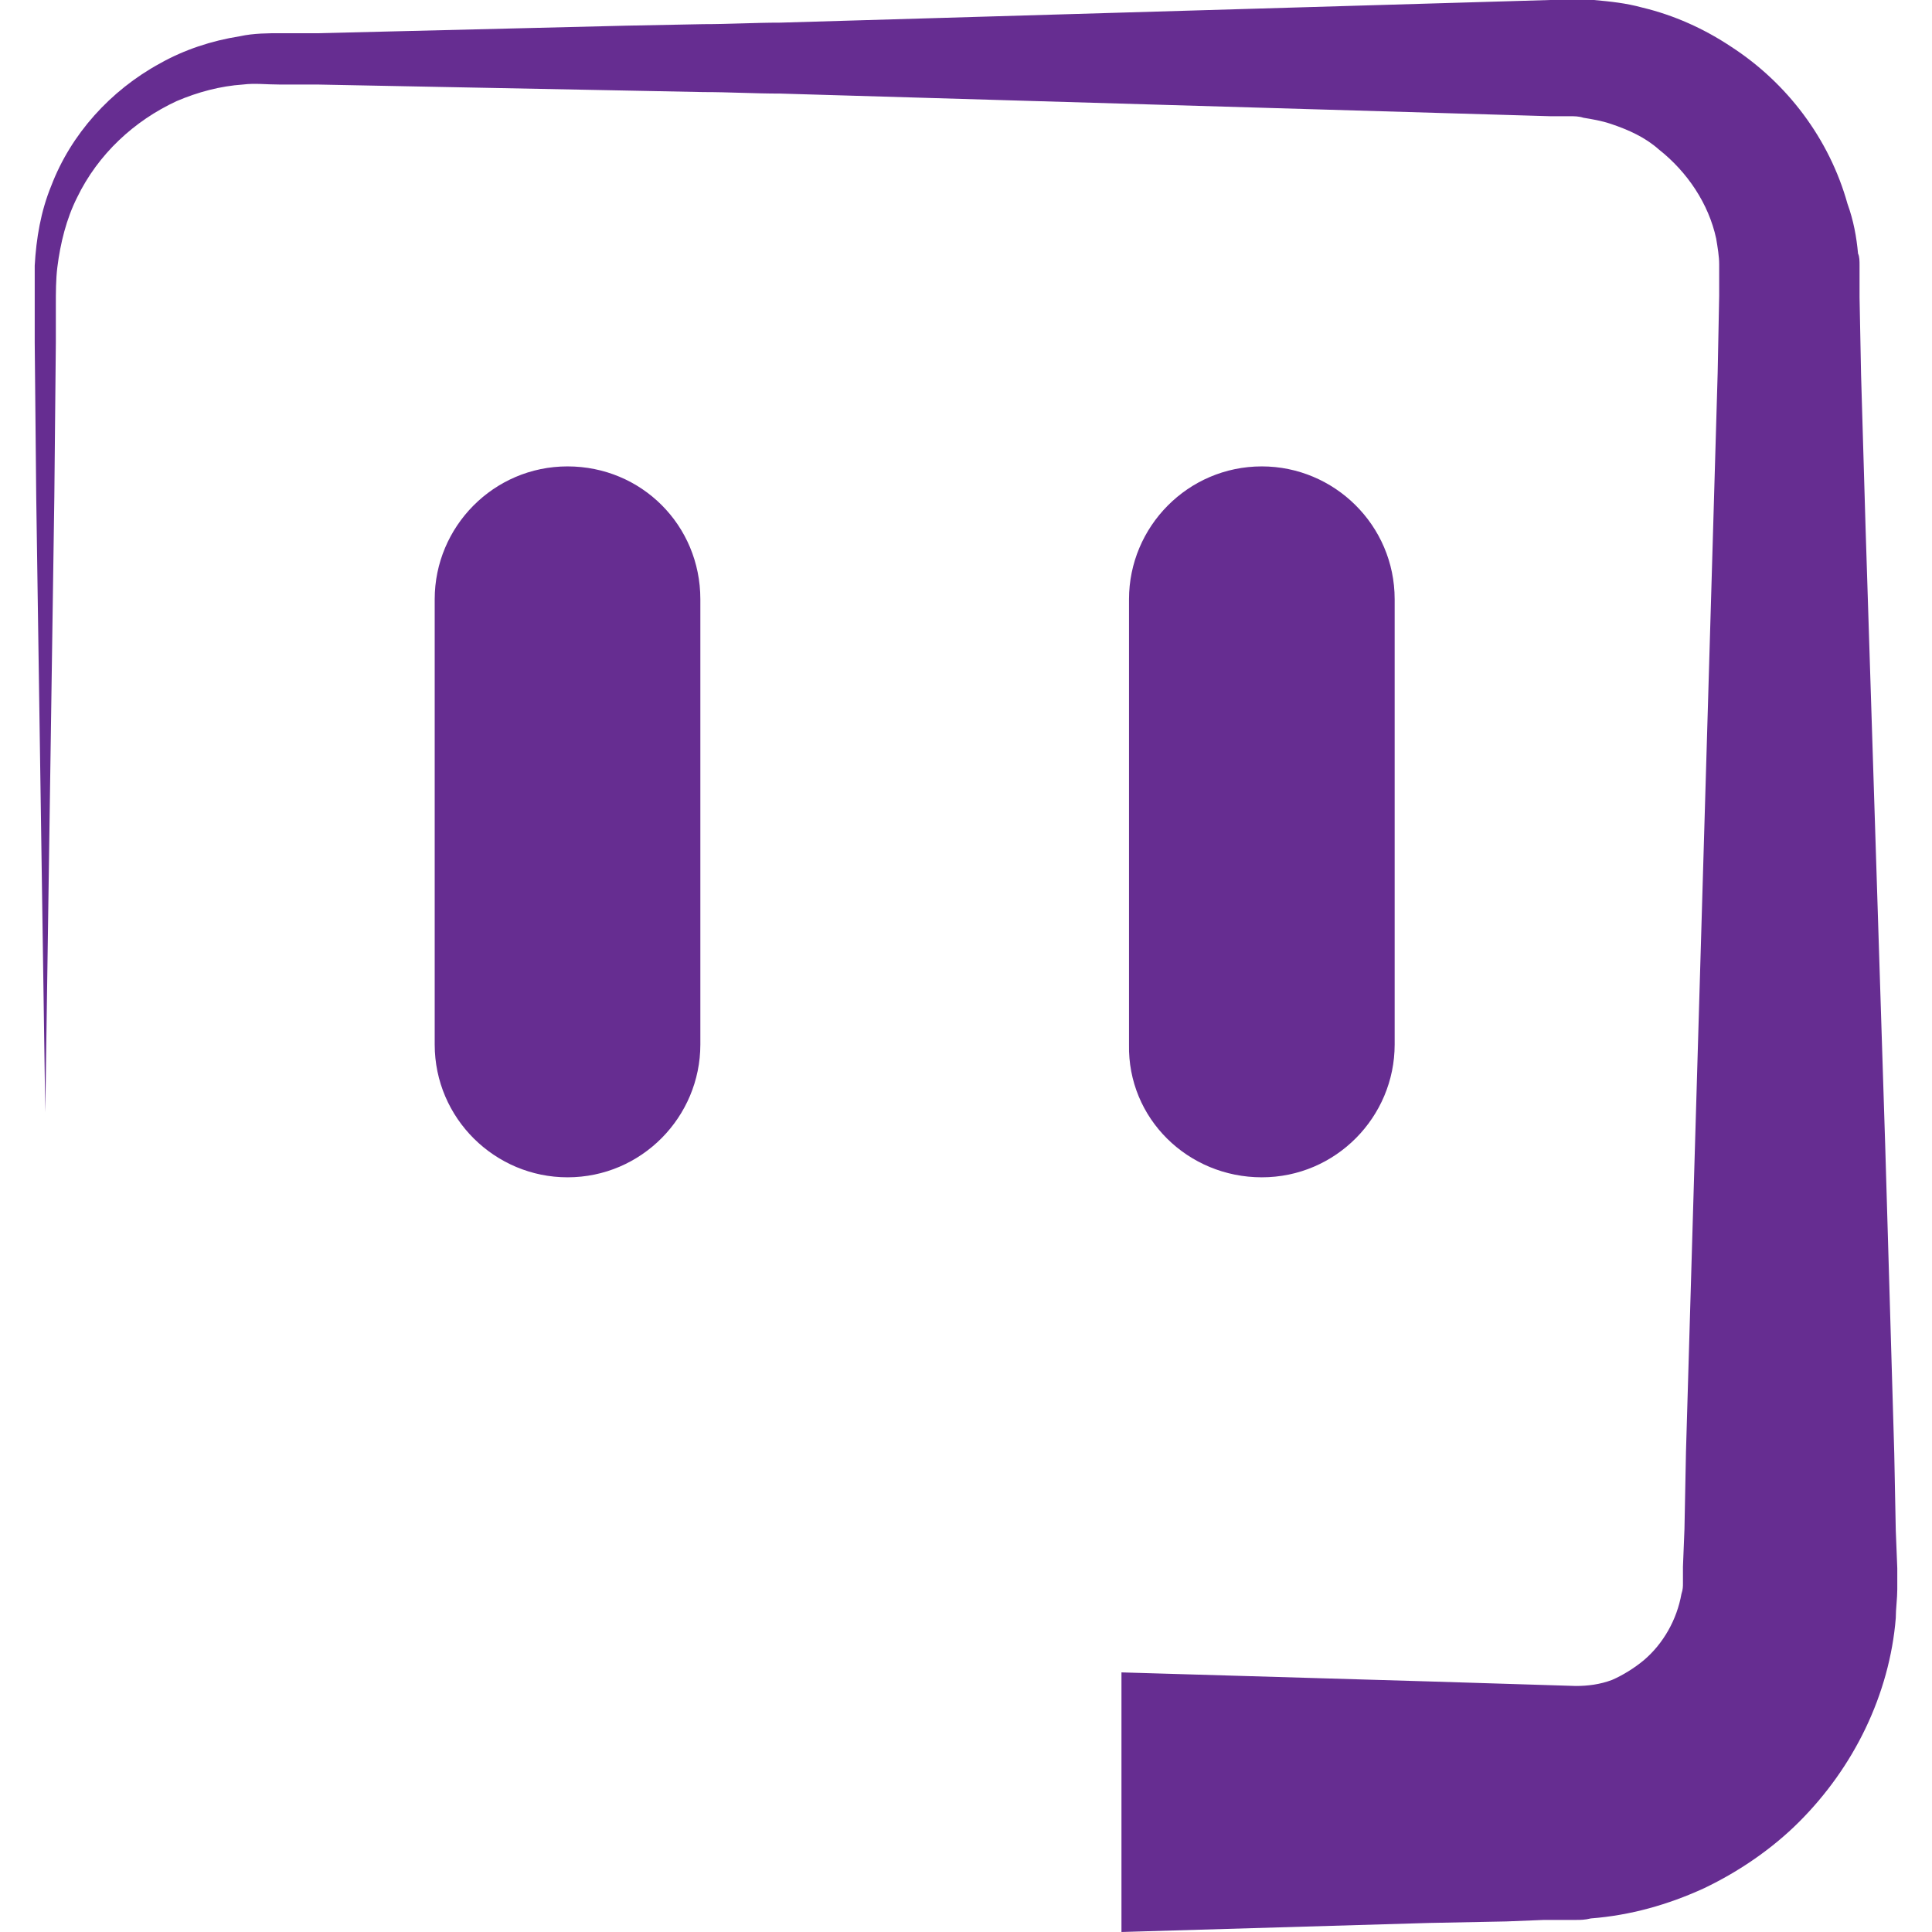
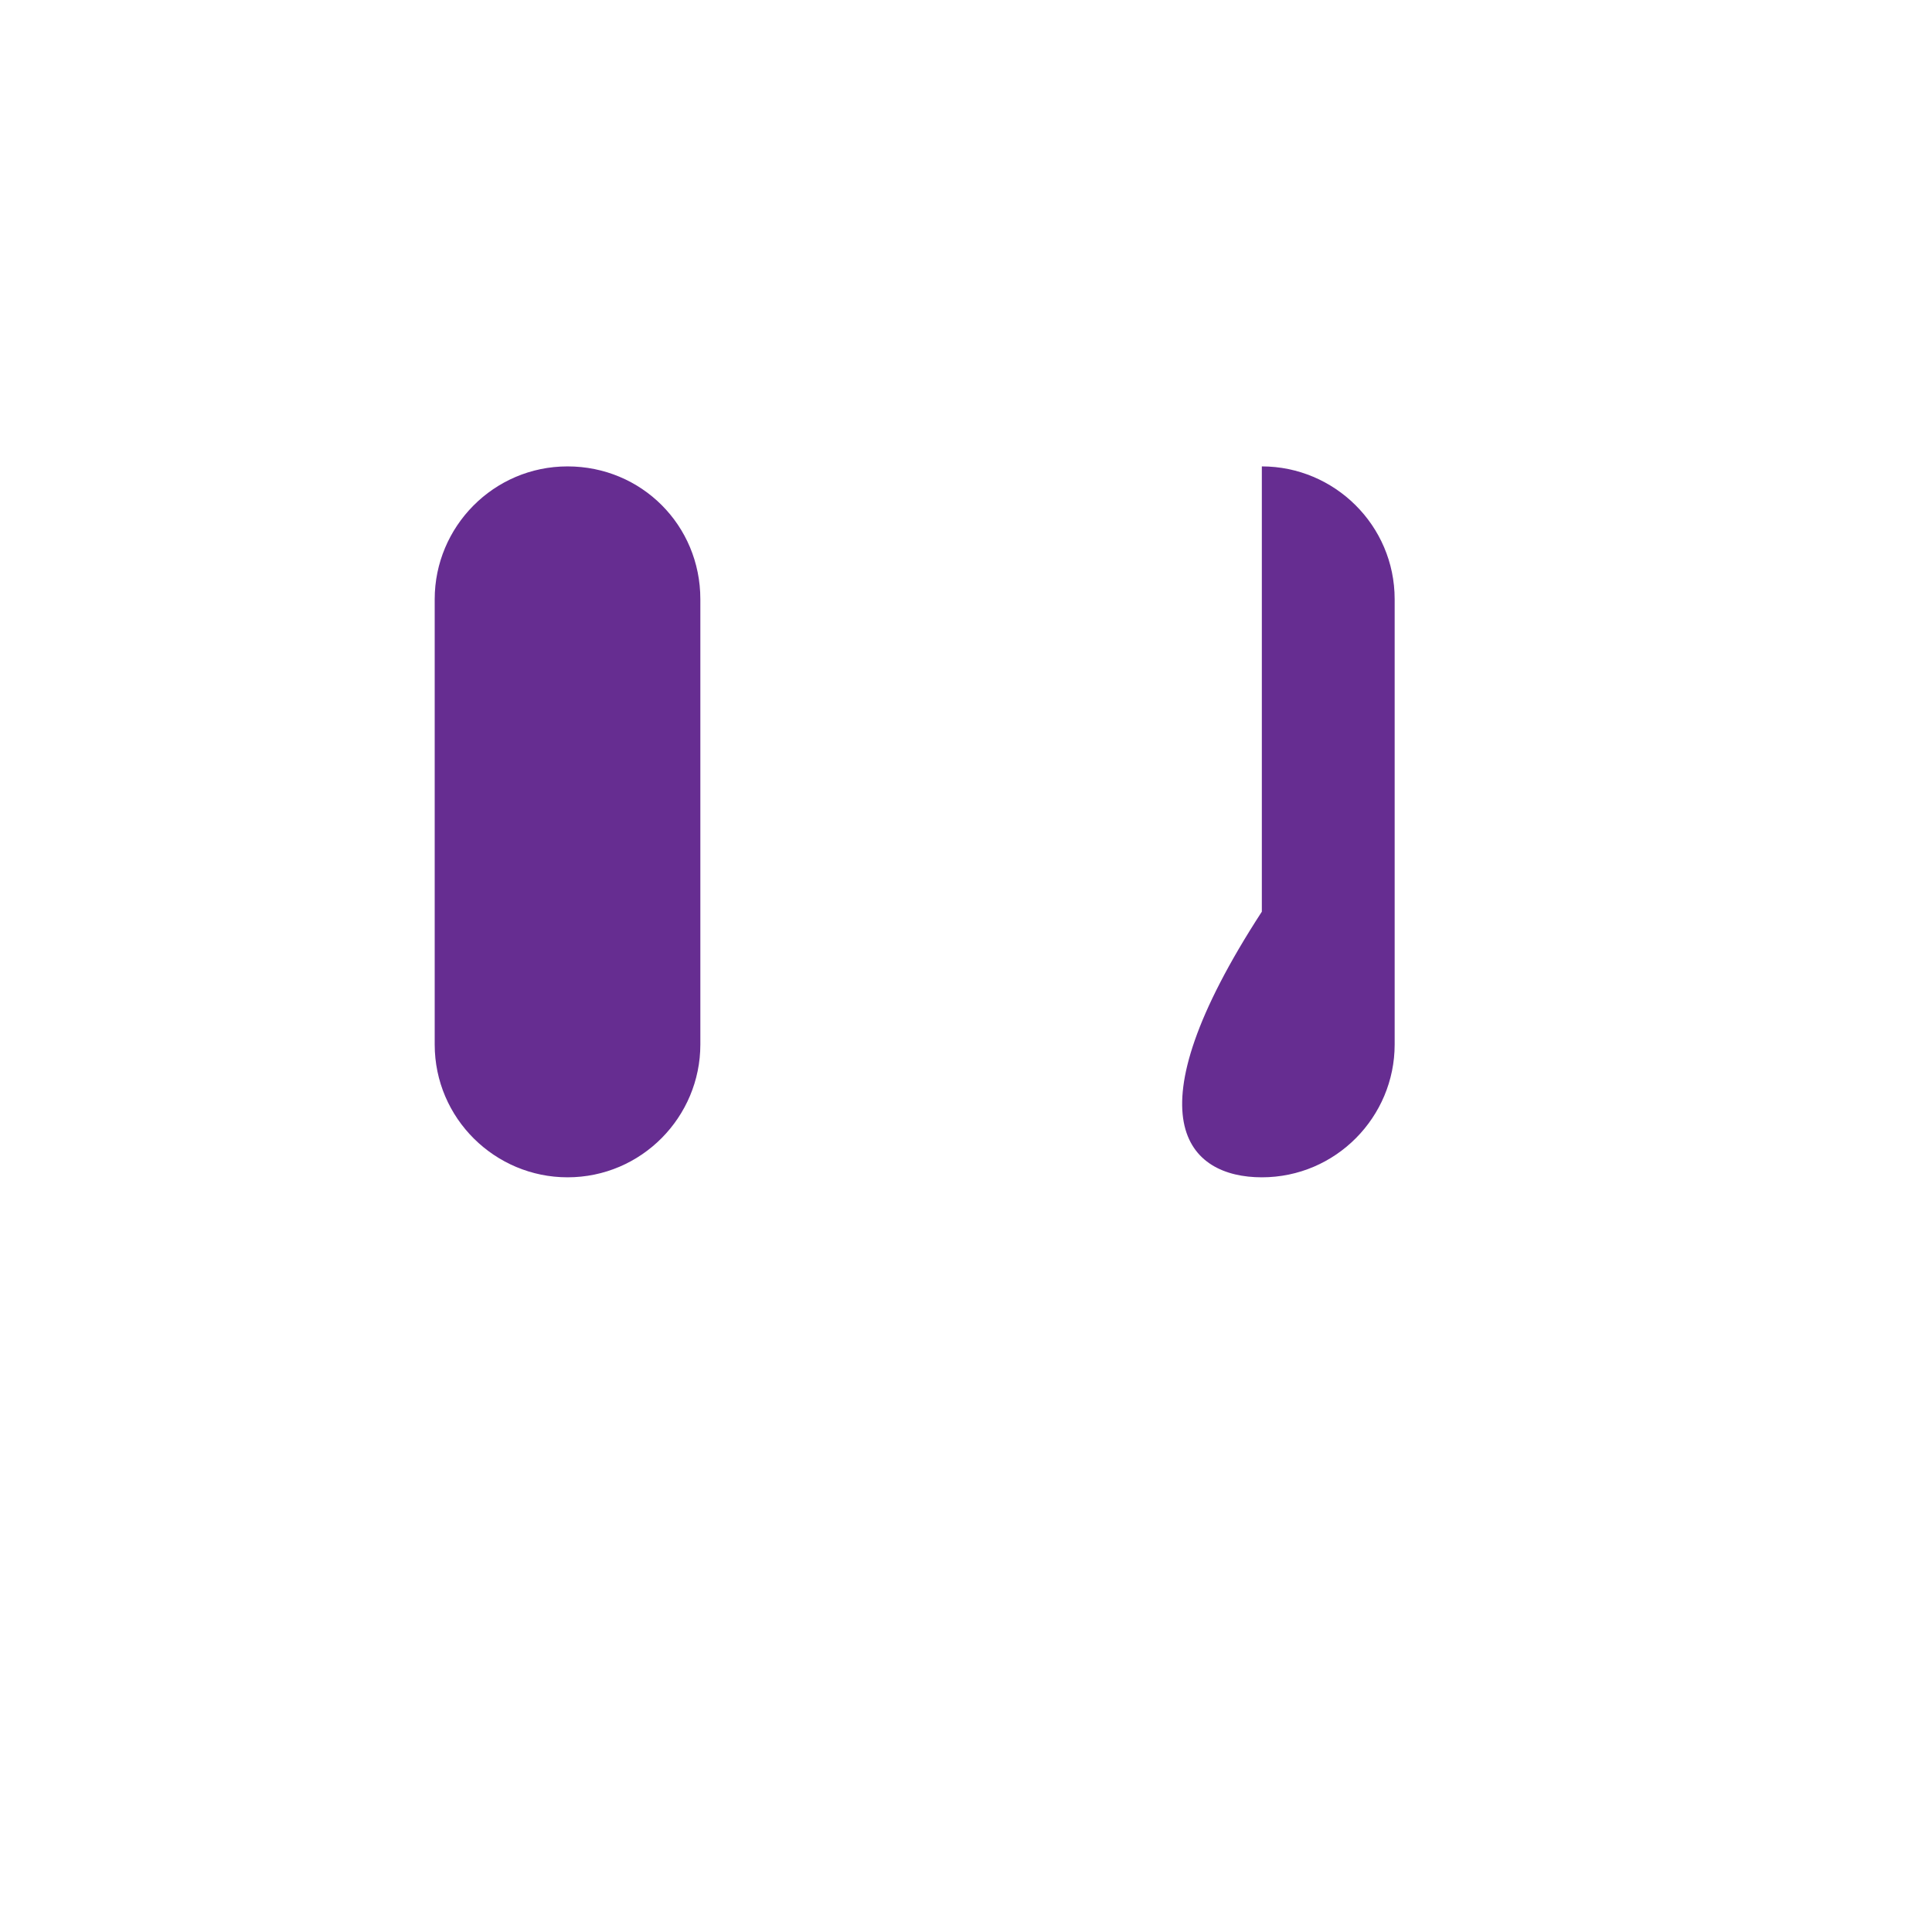
<svg xmlns="http://www.w3.org/2000/svg" version="1.1" id="Capa_1" x="0px" y="0px" viewBox="0 0 128 128" style="enable-background:new 0 0 128 128;" xml:space="preserve">
  <style type="text/css">
	.st0{fill:url(#SVGID_1_);}
	.st1{fill:#FFFFFF;}
	.st2{fill:#662D91;}
	.st3{fill:none;stroke:#0071BC;stroke-width:4;stroke-miterlimit:10;}
	.st4{opacity:0.5;fill:#FFFFFF;stroke:#0071BC;stroke-width:1.84;stroke-miterlimit:10;}
	.st5{opacity:0.5;fill:#CCCCCC;stroke:#0071BC;stroke-width:1.84;stroke-miterlimit:10;}
	.st6{opacity:0.5;fill:#662D91;stroke:#0071BC;stroke-width:1.84;stroke-miterlimit:10;}
	.st7{fill:#CCCCCC;stroke:#0071BC;stroke-width:1.84;stroke-miterlimit:10;}
	.st8{fill:#662D91;stroke:#0071BC;stroke-width:1.84;stroke-miterlimit:10;}
	.st9{fill:#BA95DB;stroke:#0071BC;stroke-width:1.84;stroke-miterlimit:10;}
	.st10{fill:none;stroke:#93278F;stroke-width:9.201;stroke-linecap:round;stroke-linejoin:round;}
	.st11{fill:none;stroke:#93278F;stroke-width:9.201;stroke-linecap:round;stroke-linejoin:round;stroke-dasharray:34.867,34.867;}
	.st12{fill:none;stroke:#93278F;stroke-width:9.201;stroke-linecap:round;stroke-linejoin:round;stroke-dasharray:37.724,37.724;}
	.st13{fill:#DFDEE4;}
	.st14{fill:#FFCC7E;}
	.st15{fill:#FF9D21;}
	.st16{fill:none;stroke:#464E72;stroke-width:1.84;stroke-linecap:round;stroke-linejoin:round;stroke-miterlimit:10;}
	.st17{fill:none;stroke:#464E72;stroke-width:4.166;stroke-linecap:round;stroke-linejoin:round;stroke-miterlimit:10;}
	.st18{fill:#464E72;}
	.st19{fill:#C69C6D;}
	.st20{fill:none;stroke:#464E72;stroke-width:1.84;stroke-miterlimit:10;}
	.st21{opacity:0.1;}
</style>
  <g>
    <g>
-       <path class="st2" d="M125.7,104.5l0-0.6l-0.1-2.5l-0.1-5.1l-0.6-20.4L123.6,35l-0.3-10.2l-0.1-5.1l0-1.3l0-0.8    c0-0.3,0-0.6-0.1-0.8c-0.1-1.1-0.3-2.2-0.7-3.3c-1.2-4.3-4-8-7.7-10.4c-1.8-1.2-3.8-2.1-5.9-2.6c-1.1-0.3-2.1-0.4-3.2-0.5    c-0.5,0-1.1,0-1.6,0l-1.3,0L61.9,1.2L51.7,1.5c-1.7,0-3.4,0.1-5.1,0.1l-5.1,0.1L21.1,2.2l-2.5,0c-0.8,0-1.8,0-2.7,0.2    c-1.9,0.3-3.7,0.9-5.3,1.8C7.3,6,4.7,8.9,3.4,12.3c-0.7,1.7-1,3.5-1.1,5.3c0,0.9,0,1.7,0,2.6l0,2.5l0.1,10.2l0.6,40.8l0.6-40.8    l0.1-10.2l0-2.5c0-0.8,0-1.7,0.1-2.5c0.2-1.6,0.6-3.2,1.3-4.6c1.4-2.9,3.8-5.1,6.6-6.4c1.4-0.6,2.9-1,4.4-1.1c0.8-0.1,1.5,0,2.4,0    l2.5,0L41.5,6l5.1,0.1c1.7,0,3.4,0.1,5.1,0.1l10.2,0.3l40.8,1.2l1.3,0c0.3,0,0.6,0,0.9,0.1c0.6,0.1,1.2,0.2,1.8,0.4    c1.2,0.4,2.3,0.9,3.2,1.7c1.9,1.5,3.3,3.6,3.8,5.9c0.1,0.6,0.2,1.2,0.2,1.7c0,0.1,0,0.3,0,0.4l0,0.4l0,1.3l-0.1,5.1L113.5,35    l-1.2,40.8l-0.6,20.4l-0.1,5.1l-0.1,2.5l0,0.6l0,0.3l0,0.2c0,0.2,0,0.4-0.1,0.7c-0.3,1.7-1.2,3.3-2.5,4.4c-0.6,0.5-1.4,1-2.1,1.3    c-0.8,0.3-1.6,0.4-2.4,0.4l-9.7-0.3l-20.4-0.6V128l20.4-0.6l5.1-0.1l2.5-0.1l1.3,0l0.8,0c0.3,0,0.6,0,1-0.1c2.6-0.2,5.1-0.9,7.5-2    c2.3-1.1,4.5-2.6,6.3-4.4c1.8-1.8,3.3-3.9,4.4-6.2c1.1-2.3,1.8-4.8,2-7.3c0-0.6,0.1-1.3,0.1-1.9l0-0.5L125.7,104.5z" />
      <path class="st2" d="M37.6,30.9L37.6,30.9c-4.9,0-8.8,4-8.8,8.8v29.5c0,4.9,4,8.8,8.8,8.8l0,0c4.9,0,8.8-4,8.8-8.8V39.7    C46.4,34.8,42.5,30.9,37.6,30.9z" />
-       <path class="st2" d="M83.6,78c4.9,0,8.8-4,8.8-8.8V39.7c0-4.9-4-8.8-8.8-8.8h0c-4.9,0-8.8,4-8.8,8.8v29.5    C74.7,74.1,78.7,78,83.6,78L83.6,78z" />
+       <path class="st2" d="M83.6,78c4.9,0,8.8-4,8.8-8.8V39.7c0-4.9-4-8.8-8.8-8.8h0v29.5    C74.7,74.1,78.7,78,83.6,78L83.6,78z" />
    </g>
  </g>
</svg>